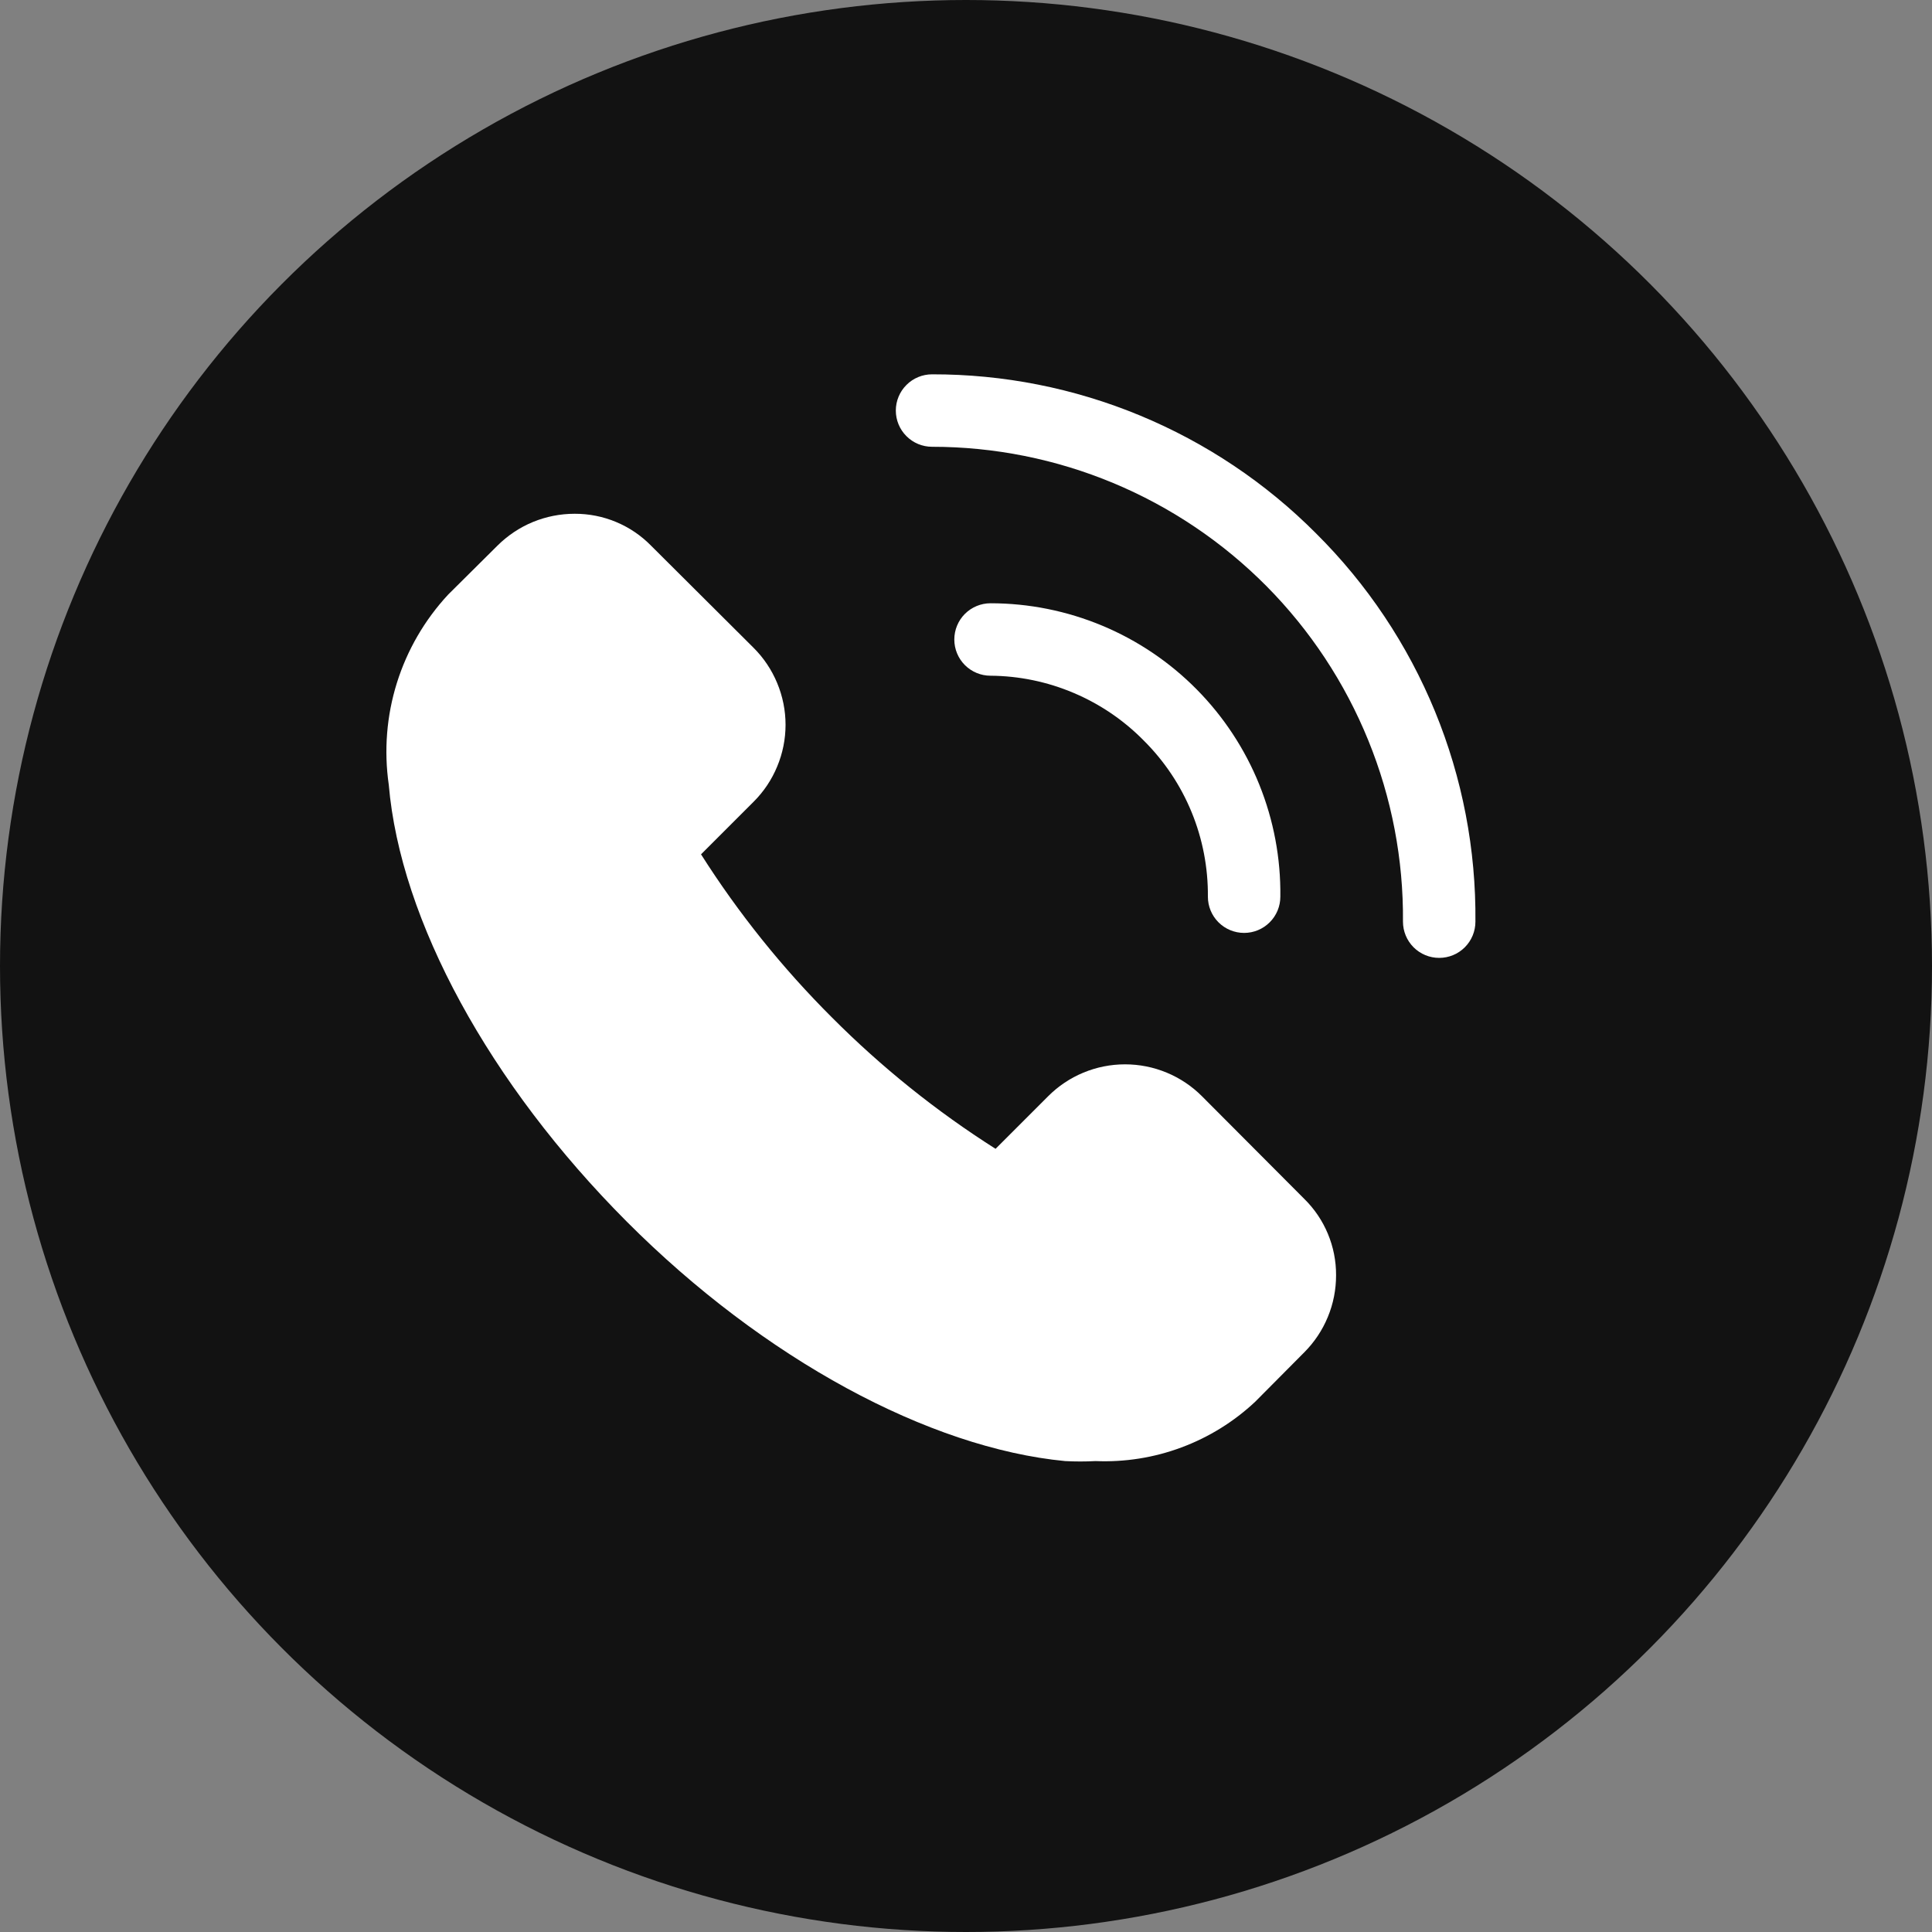
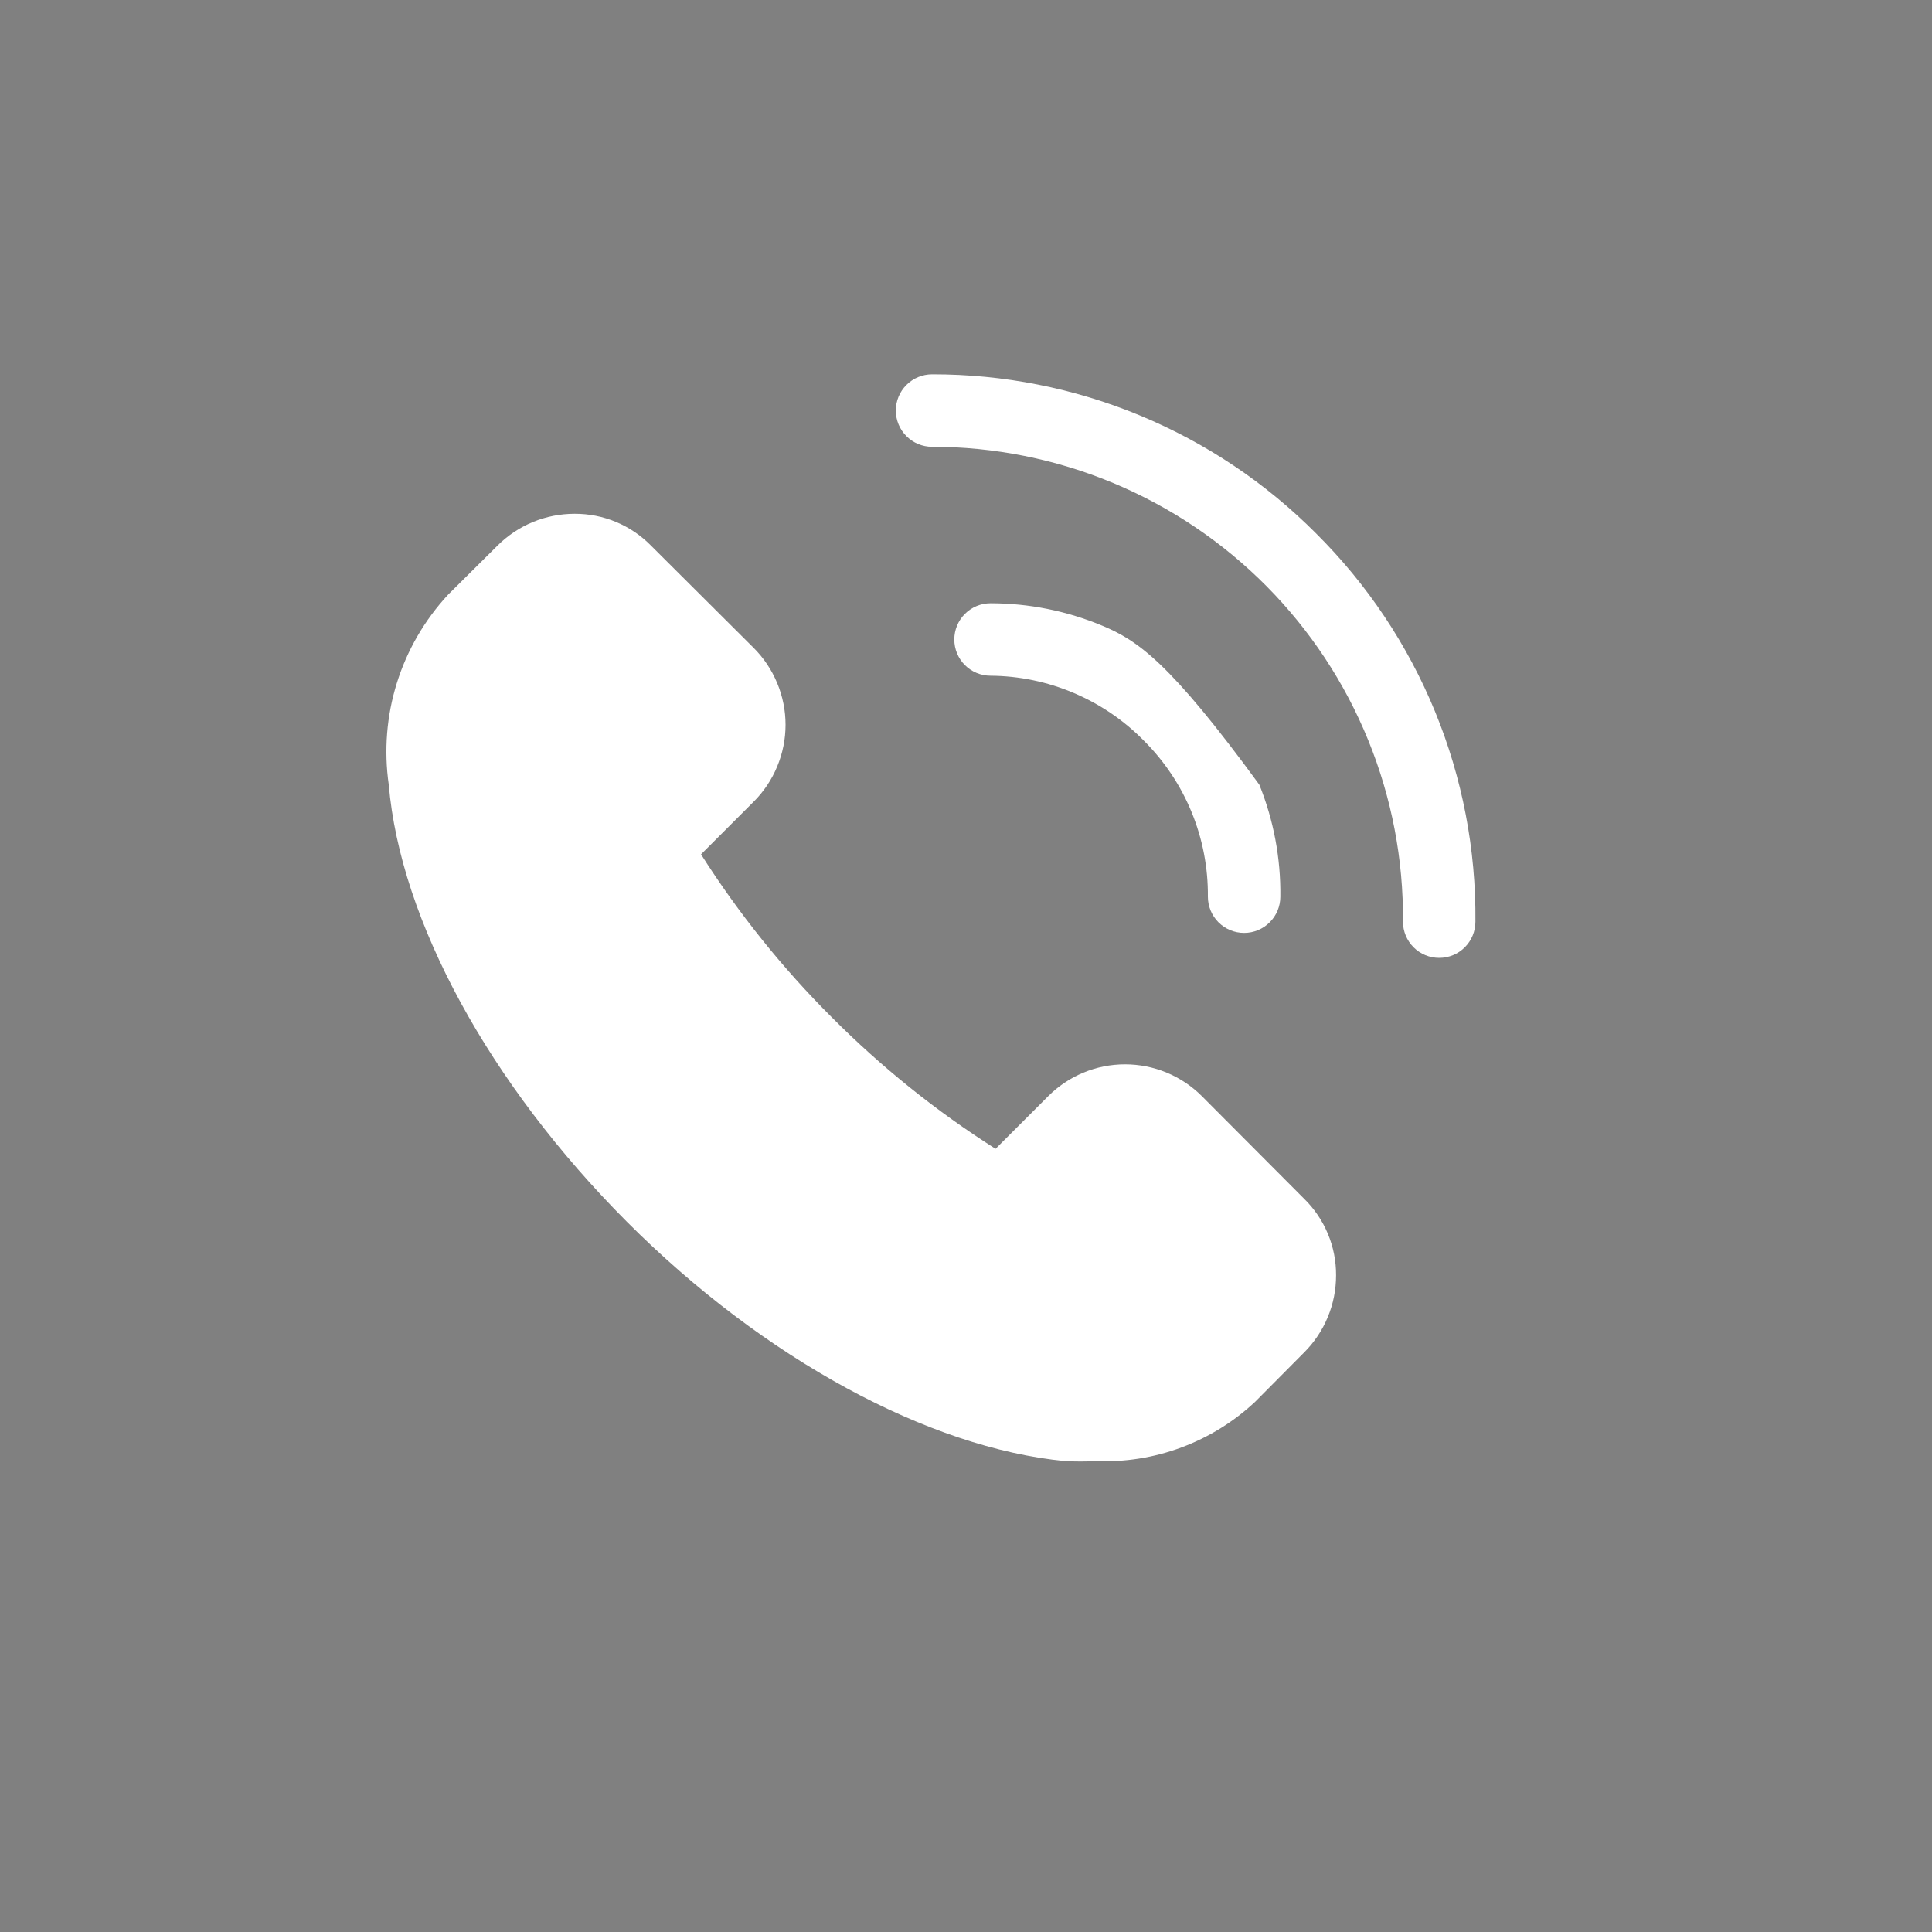
<svg xmlns="http://www.w3.org/2000/svg" width="40" height="40" viewBox="0 0 40 40" fill="none">
  <rect x="0" y="0" width="40" height="40" fill="#808080" stroke="none" />
-   <circle cx="20" cy="20" r="20" fill="#121212" />
-   <path d="M23.68 15.332C24.106 15.756 24.443 16.259 24.671 16.815C24.899 17.37 25.013 17.965 25.008 18.565C25.008 18.764 25.087 18.955 25.227 19.095C25.368 19.236 25.559 19.315 25.758 19.315C25.957 19.315 26.148 19.236 26.288 19.095C26.429 18.955 26.508 18.764 26.508 18.565C26.518 17.771 26.37 16.983 26.073 16.246C25.776 15.509 25.335 14.839 24.777 14.274C24.219 13.709 23.554 13.26 22.821 12.954C22.088 12.648 21.302 12.49 20.508 12.49C20.309 12.49 20.118 12.569 19.977 12.71C19.837 12.85 19.758 13.041 19.758 13.24C19.758 13.439 19.837 13.63 19.977 13.77C20.118 13.911 20.309 13.99 20.508 13.99C21.099 13.994 21.683 14.115 22.228 14.346C22.772 14.576 23.266 14.911 23.68 15.332Z" fill="white" />
+   <path d="M23.68 15.332C24.106 15.756 24.443 16.259 24.671 16.815C24.899 17.37 25.013 17.965 25.008 18.565C25.008 18.764 25.087 18.955 25.227 19.095C25.368 19.236 25.559 19.315 25.758 19.315C25.957 19.315 26.148 19.236 26.288 19.095C26.429 18.955 26.508 18.764 26.508 18.565C26.518 17.771 26.37 16.983 26.073 16.246C24.219 13.709 23.554 13.26 22.821 12.954C22.088 12.648 21.302 12.49 20.508 12.49C20.309 12.49 20.118 12.569 19.977 12.71C19.837 12.85 19.758 13.041 19.758 13.24C19.758 13.439 19.837 13.63 19.977 13.77C20.118 13.911 20.309 13.99 20.508 13.99C21.099 13.994 21.683 14.115 22.228 14.346C22.772 14.576 23.266 14.911 23.68 15.332Z" fill="white" />
  <path d="M24.887 22.698C24.678 22.488 24.429 22.321 24.156 22.208C23.882 22.094 23.589 22.036 23.293 22.036C22.997 22.036 22.704 22.094 22.43 22.208C22.157 22.321 21.908 22.488 21.699 22.698L20.612 23.785C19.387 23.008 18.253 22.097 17.229 21.07C16.202 20.046 15.291 18.912 14.514 17.688L15.602 16.6C15.812 16.391 15.978 16.143 16.091 15.869C16.205 15.596 16.264 15.302 16.264 15.006C16.264 14.71 16.205 14.417 16.091 14.143C15.978 13.87 15.812 13.621 15.602 13.412L13.479 11.297C13.273 11.087 13.027 10.92 12.755 10.807C12.483 10.693 12.191 10.636 11.897 10.637C11.6 10.637 11.306 10.695 11.032 10.808C10.758 10.921 10.509 11.088 10.299 11.297L9.279 12.31C8.793 12.833 8.43 13.458 8.217 14.139C8.004 14.82 7.947 15.541 8.049 16.247C8.289 19.06 10.134 22.442 12.977 25.293C15.819 28.142 19.239 29.98 22.052 30.25C22.262 30.261 22.472 30.261 22.682 30.25C23.287 30.275 23.892 30.18 24.459 29.968C25.027 29.757 25.547 29.435 25.989 29.02L27.002 28C27.212 27.79 27.378 27.541 27.491 27.267C27.605 26.993 27.662 26.699 27.662 26.402C27.663 26.108 27.606 25.816 27.492 25.544C27.379 25.272 27.212 25.026 27.002 24.82L24.887 22.698Z" fill="white" />
  <path d="M27.247 11.043C26.205 9.996 24.965 9.167 23.601 8.602C22.236 8.036 20.774 7.747 19.297 7.75C19.098 7.75 18.907 7.829 18.767 7.97C18.626 8.11 18.547 8.301 18.547 8.5C18.547 8.699 18.626 8.89 18.767 9.03C18.907 9.171 19.098 9.25 19.297 9.25C20.584 9.25 21.859 9.505 23.047 10C24.235 10.495 25.314 11.221 26.221 12.135C27.127 13.049 27.843 14.134 28.328 15.326C28.814 16.518 29.058 17.795 29.047 19.082C29.047 19.281 29.126 19.472 29.267 19.613C29.407 19.753 29.598 19.832 29.797 19.832C29.996 19.832 30.187 19.753 30.327 19.613C30.468 19.472 30.547 19.281 30.547 19.082C30.561 17.59 30.277 16.11 29.71 14.729C29.143 13.348 28.306 12.095 27.247 11.043Z" fill="white" />
</svg>